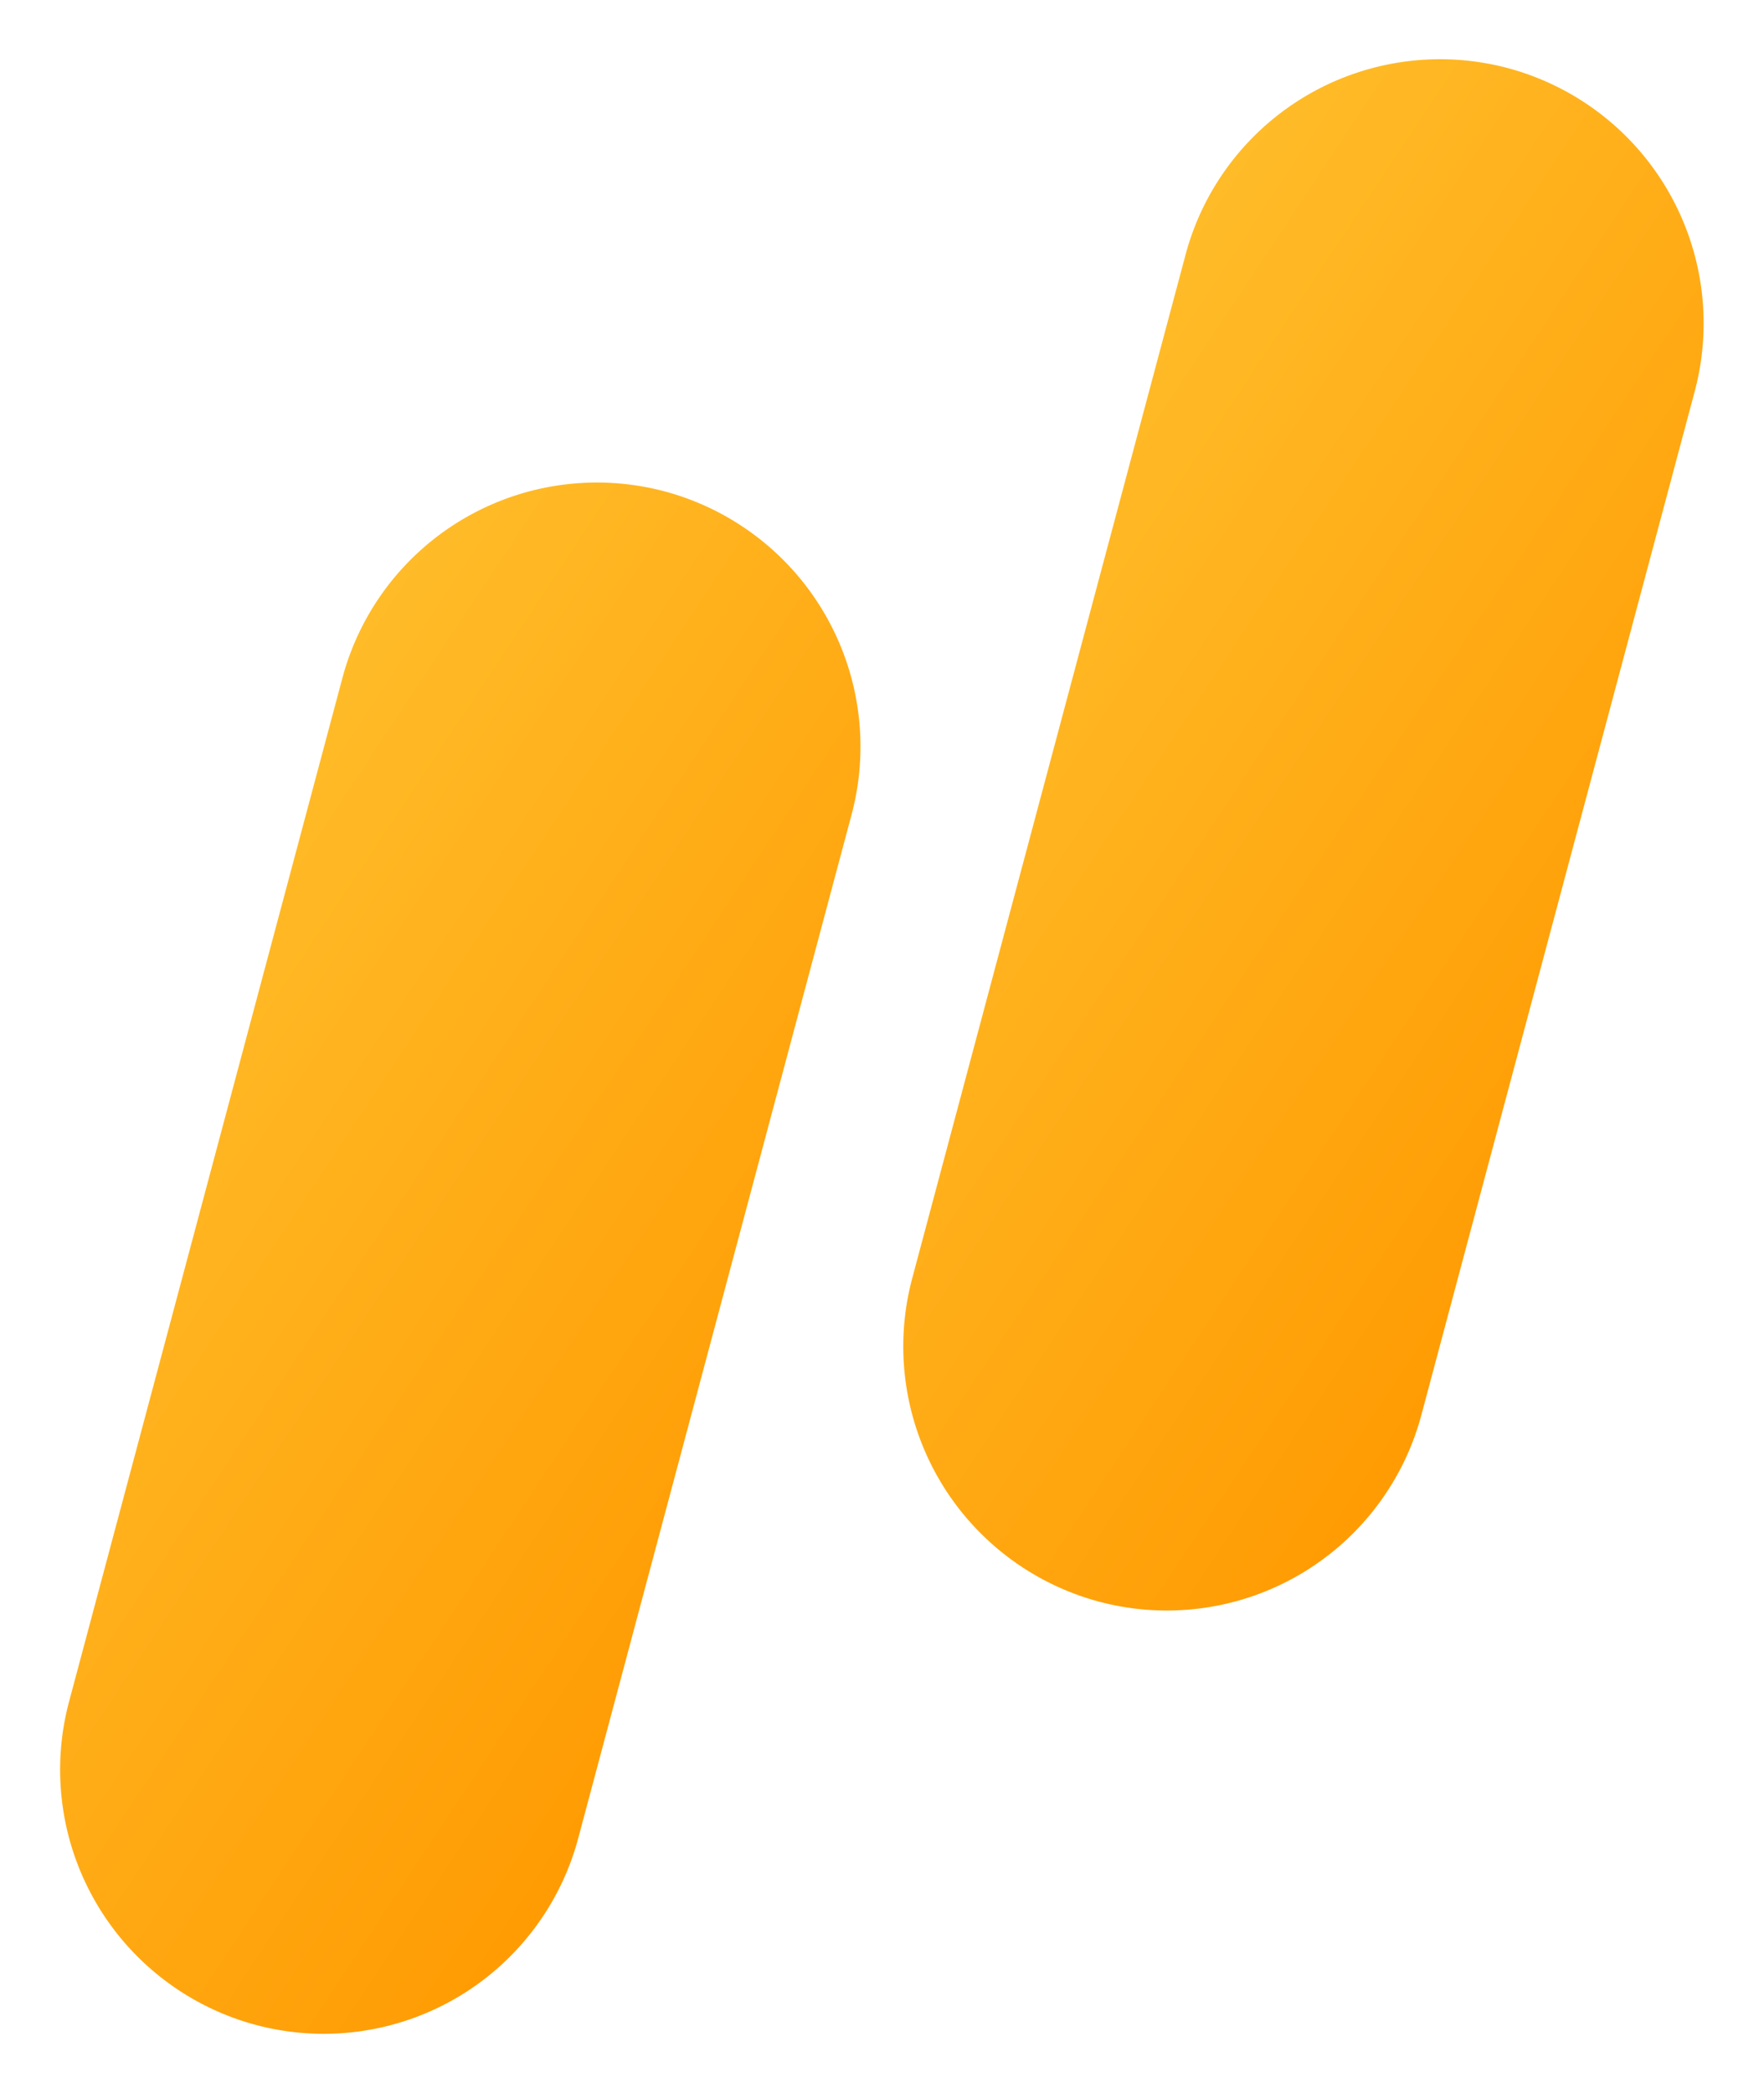
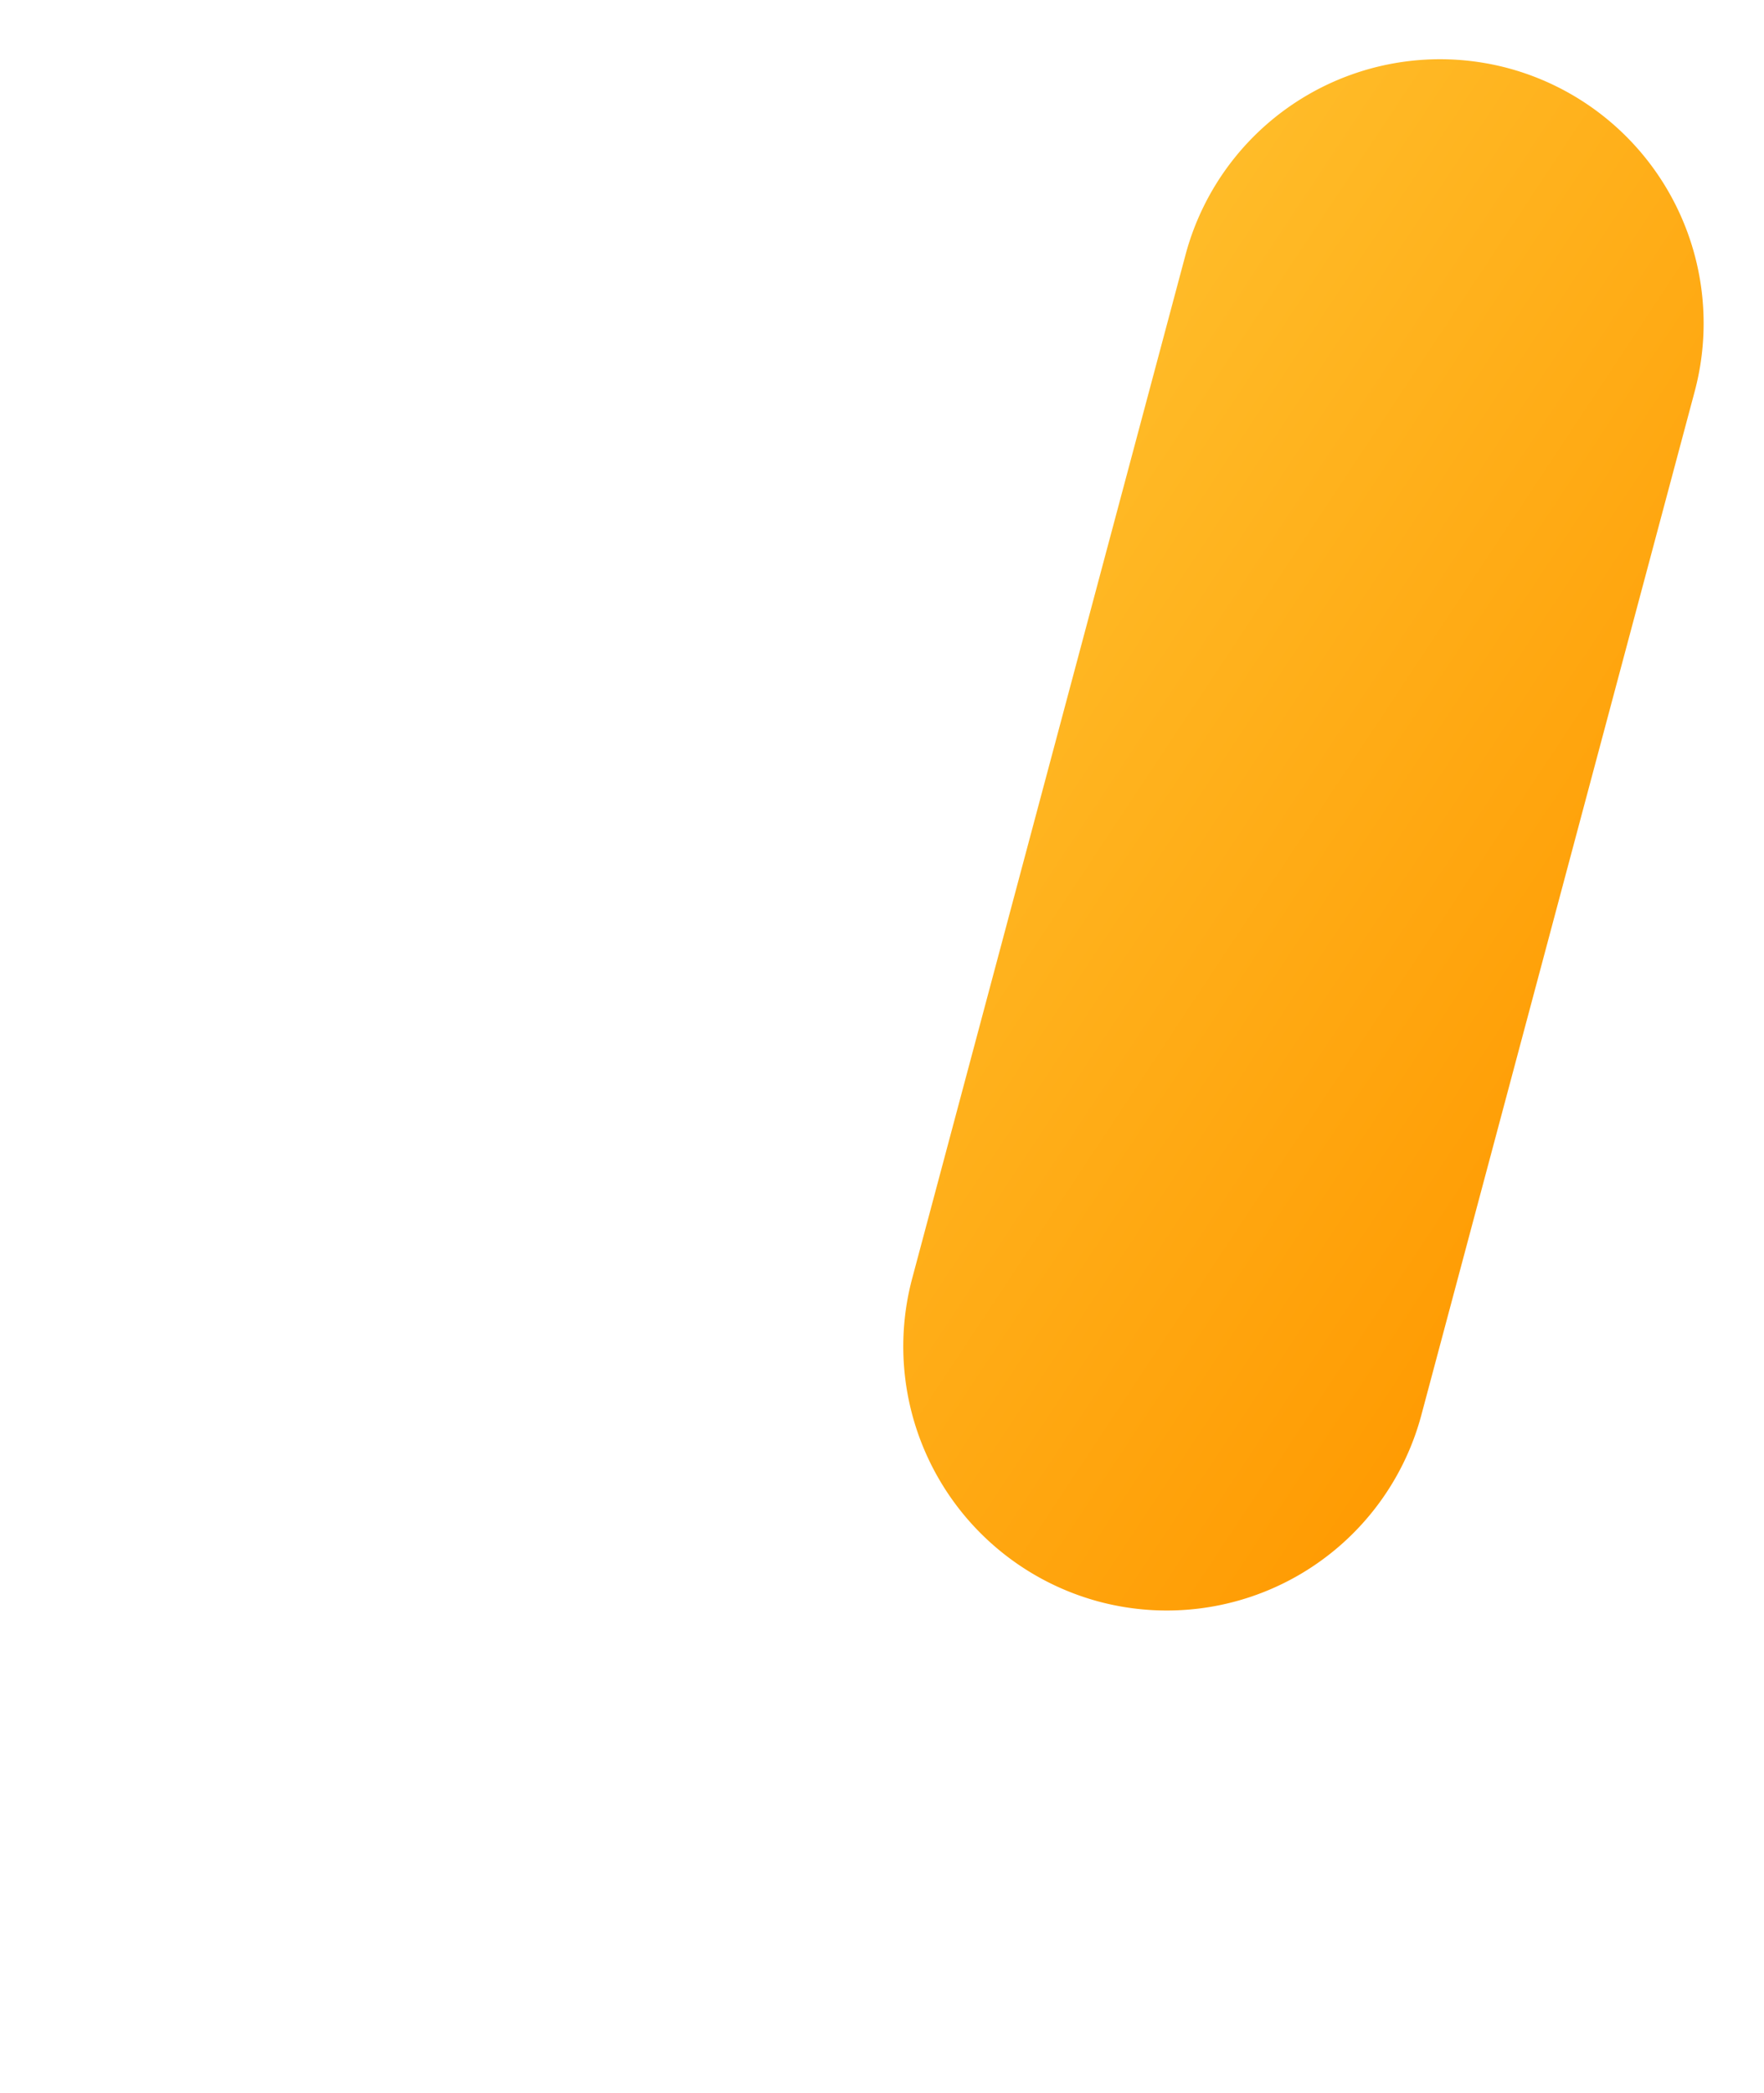
<svg xmlns="http://www.w3.org/2000/svg" width="483.636" height="573.74" viewBox="0 0 483.636 573.74">
  <defs>
    <linearGradient id="linear-gradient" x2="1" y2="1" gradientUnits="objectBoundingBox">
      <stop offset="0" stop-color="#ffbe2b" />
      <stop offset="1" stop-color="#f90" />
    </linearGradient>
  </defs>
  <g id="Illust" transform="translate(-173.649 -0.281)">
-     <path id="Rectangle_Copy_4" data-name="Rectangle Copy 4" d="M0,72.187A72.22,72.22,0,0,1,72.188,0h0a72.423,72.423,0,0,1,72.33,72.331l.287,290.525a72.22,72.22,0,0,1-72.187,72.187h0A72.423,72.423,0,0,1,.287,362.713Z" transform="matrix(0.966, 0.259, -0.259, 0.966, 286.247, 116.324)" fill="url(#linear-gradient)" />
    <path id="Rectangle_Copy_5" data-name="Rectangle Copy 5" d="M0,72.187A72.22,72.22,0,0,1,72.188,0h0a72.423,72.423,0,0,1,72.33,72.331l.287,290.525a72.22,72.22,0,0,1-72.187,72.187h0A72.423,72.423,0,0,1,.287,362.713Z" transform="matrix(0.966, 0.259, -0.259, 0.966, 517.414, 0.281)" fill="url(#linear-gradient)" />
  </g>
</svg>